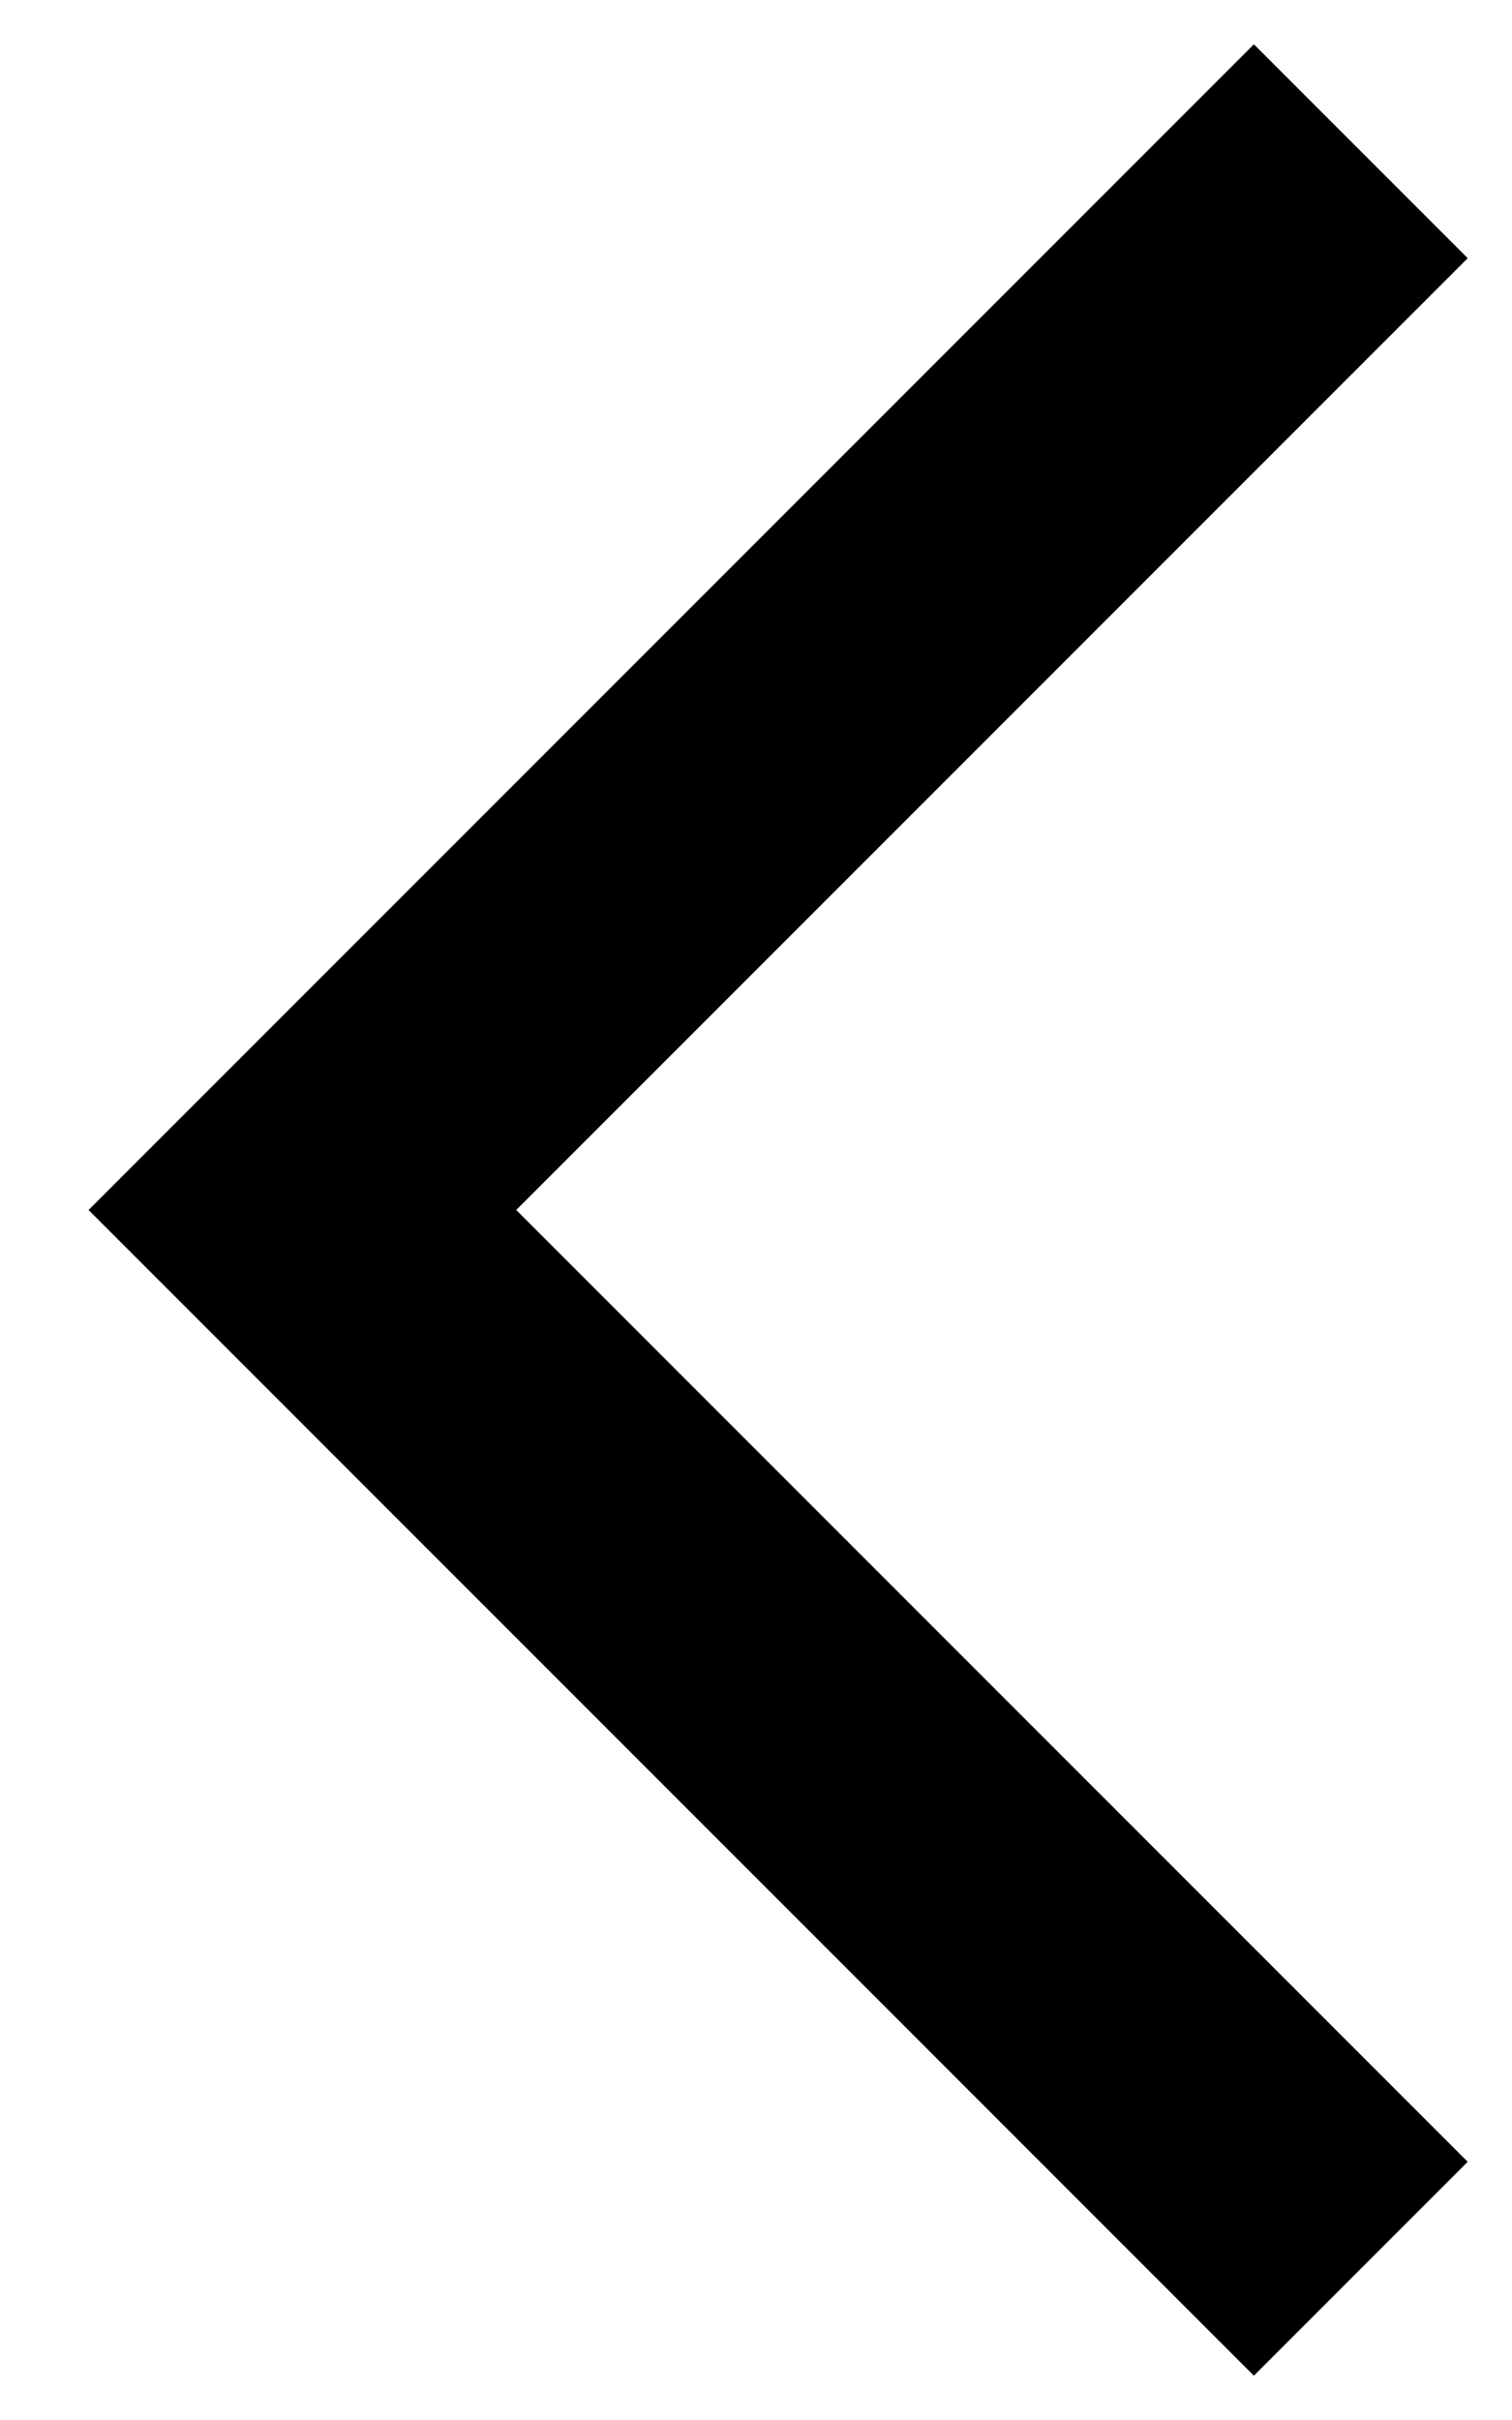
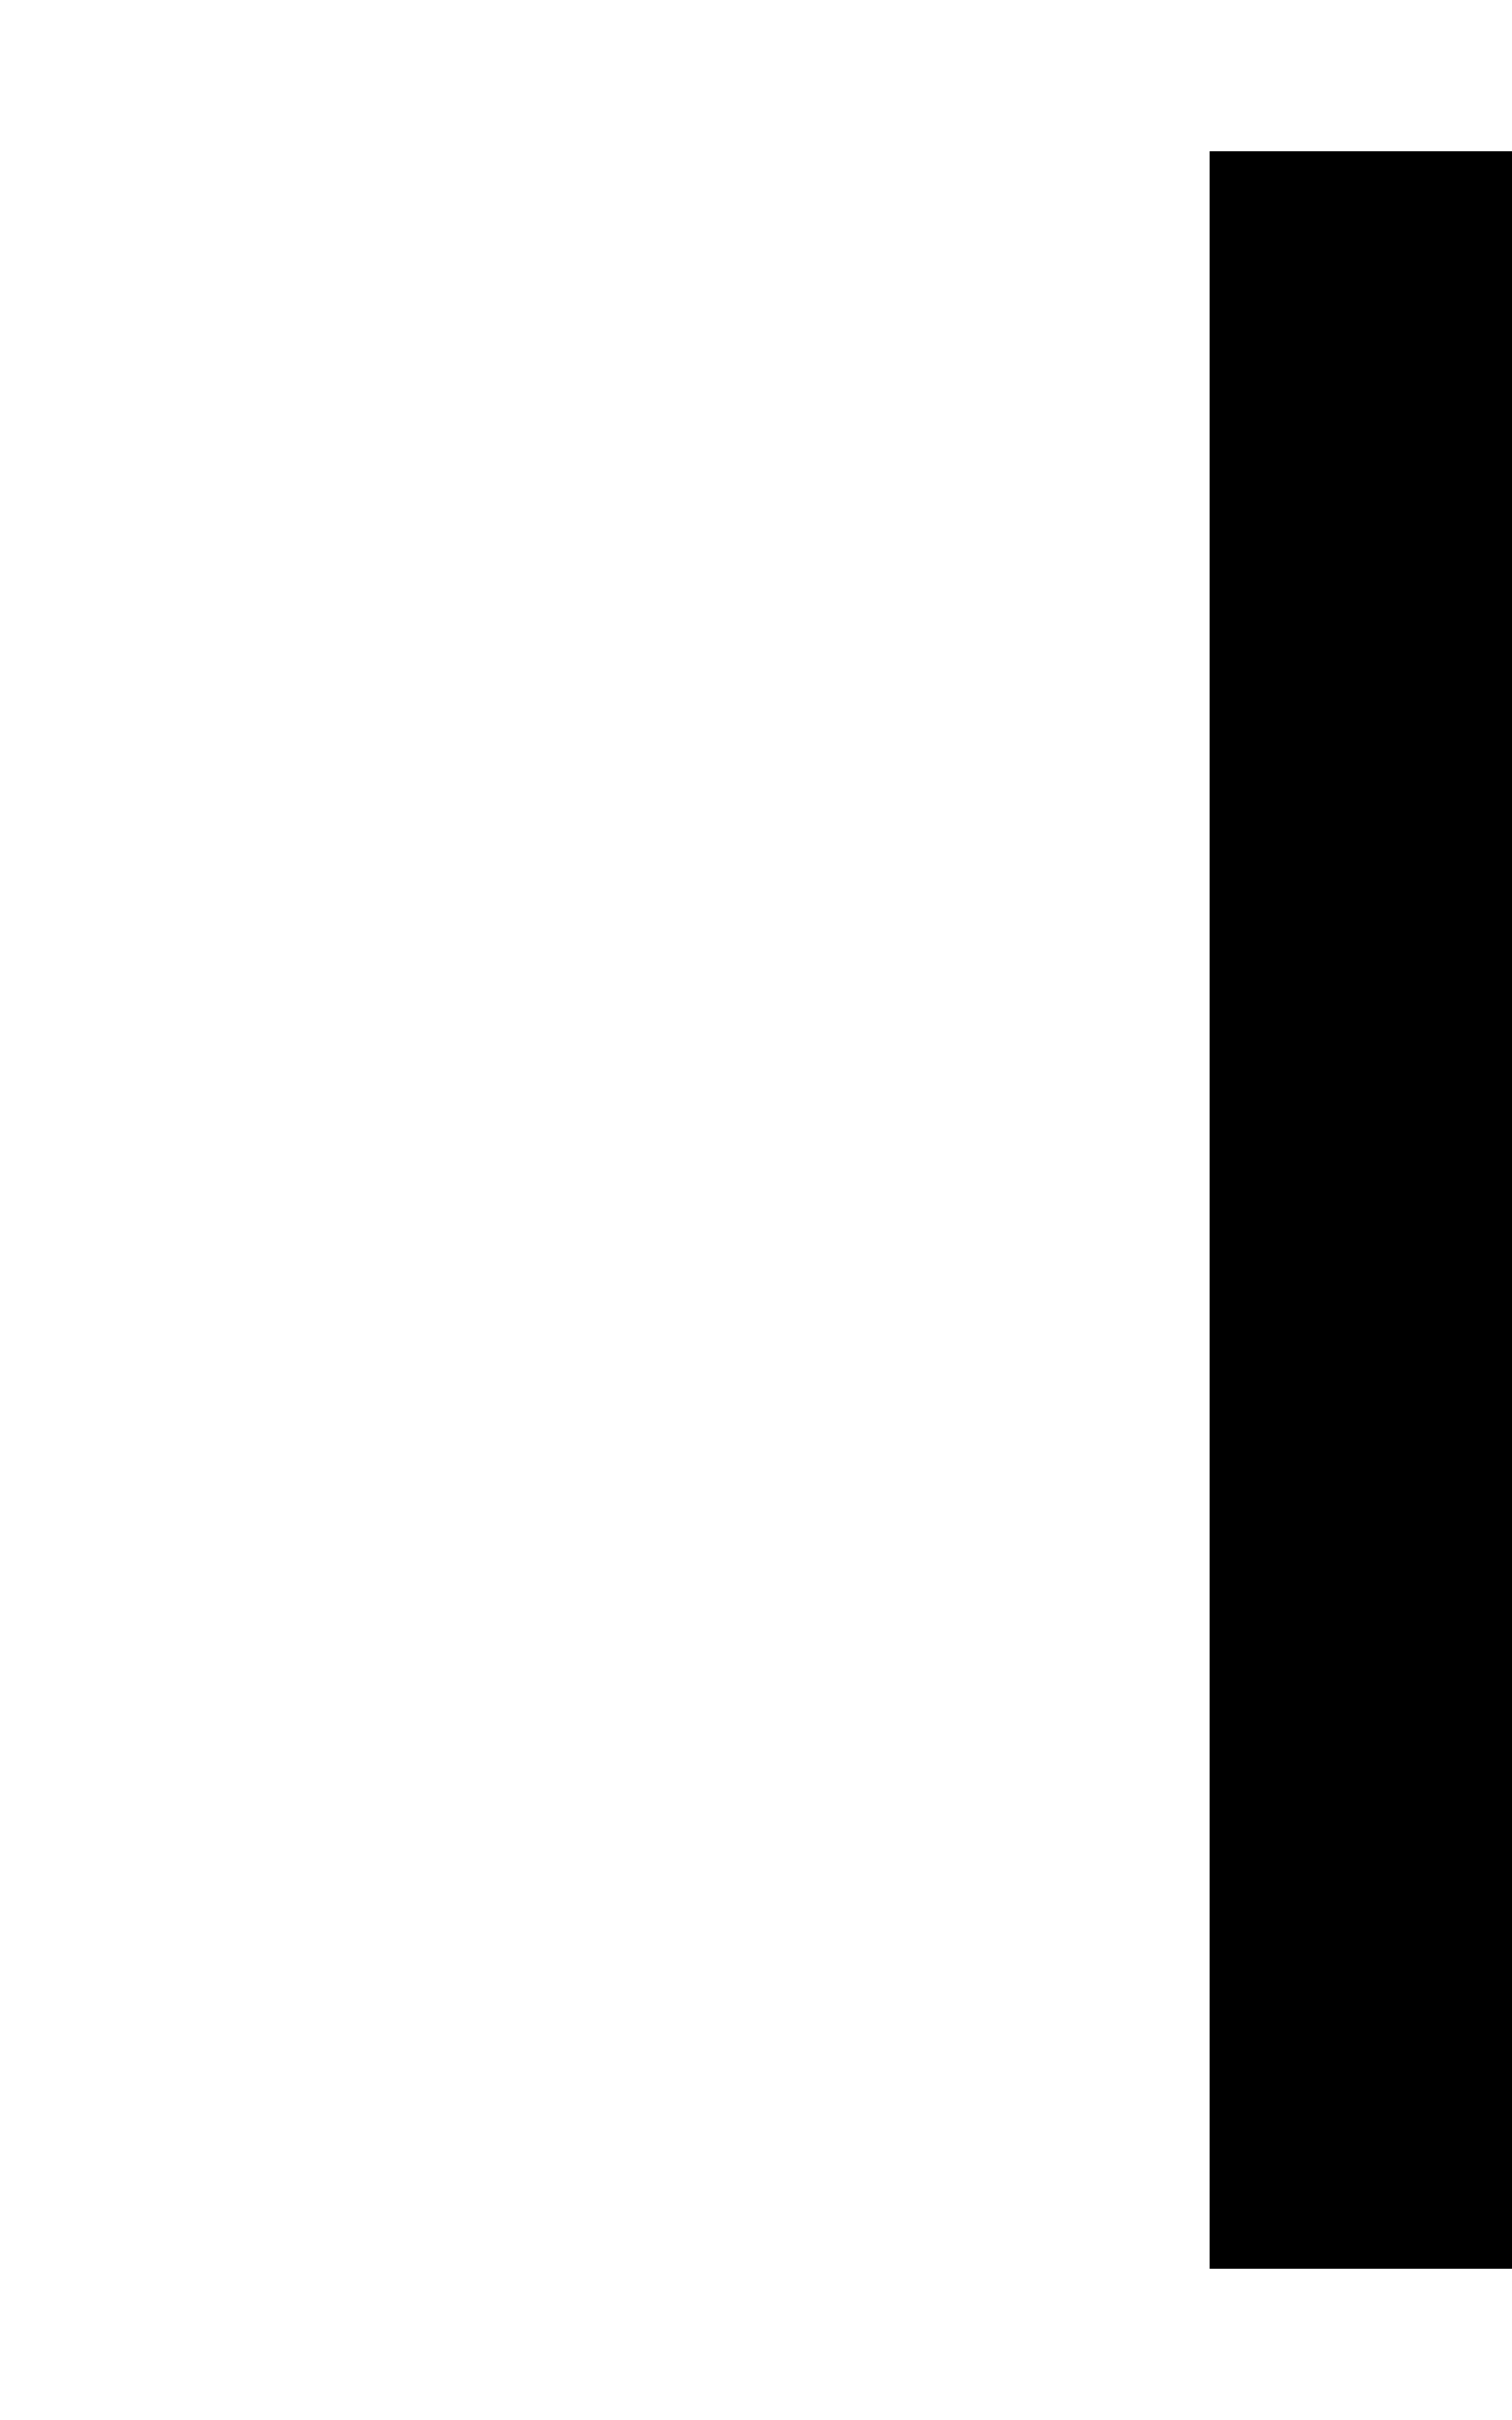
<svg xmlns="http://www.w3.org/2000/svg" width="10" height="16" viewBox="0 0 10 16" fill="none">
-   <path d="M9 1L2 8L9 15" stroke="black" stroke-width="2" />
+   <path d="M9 1L9 15" stroke="black" stroke-width="2" />
</svg>